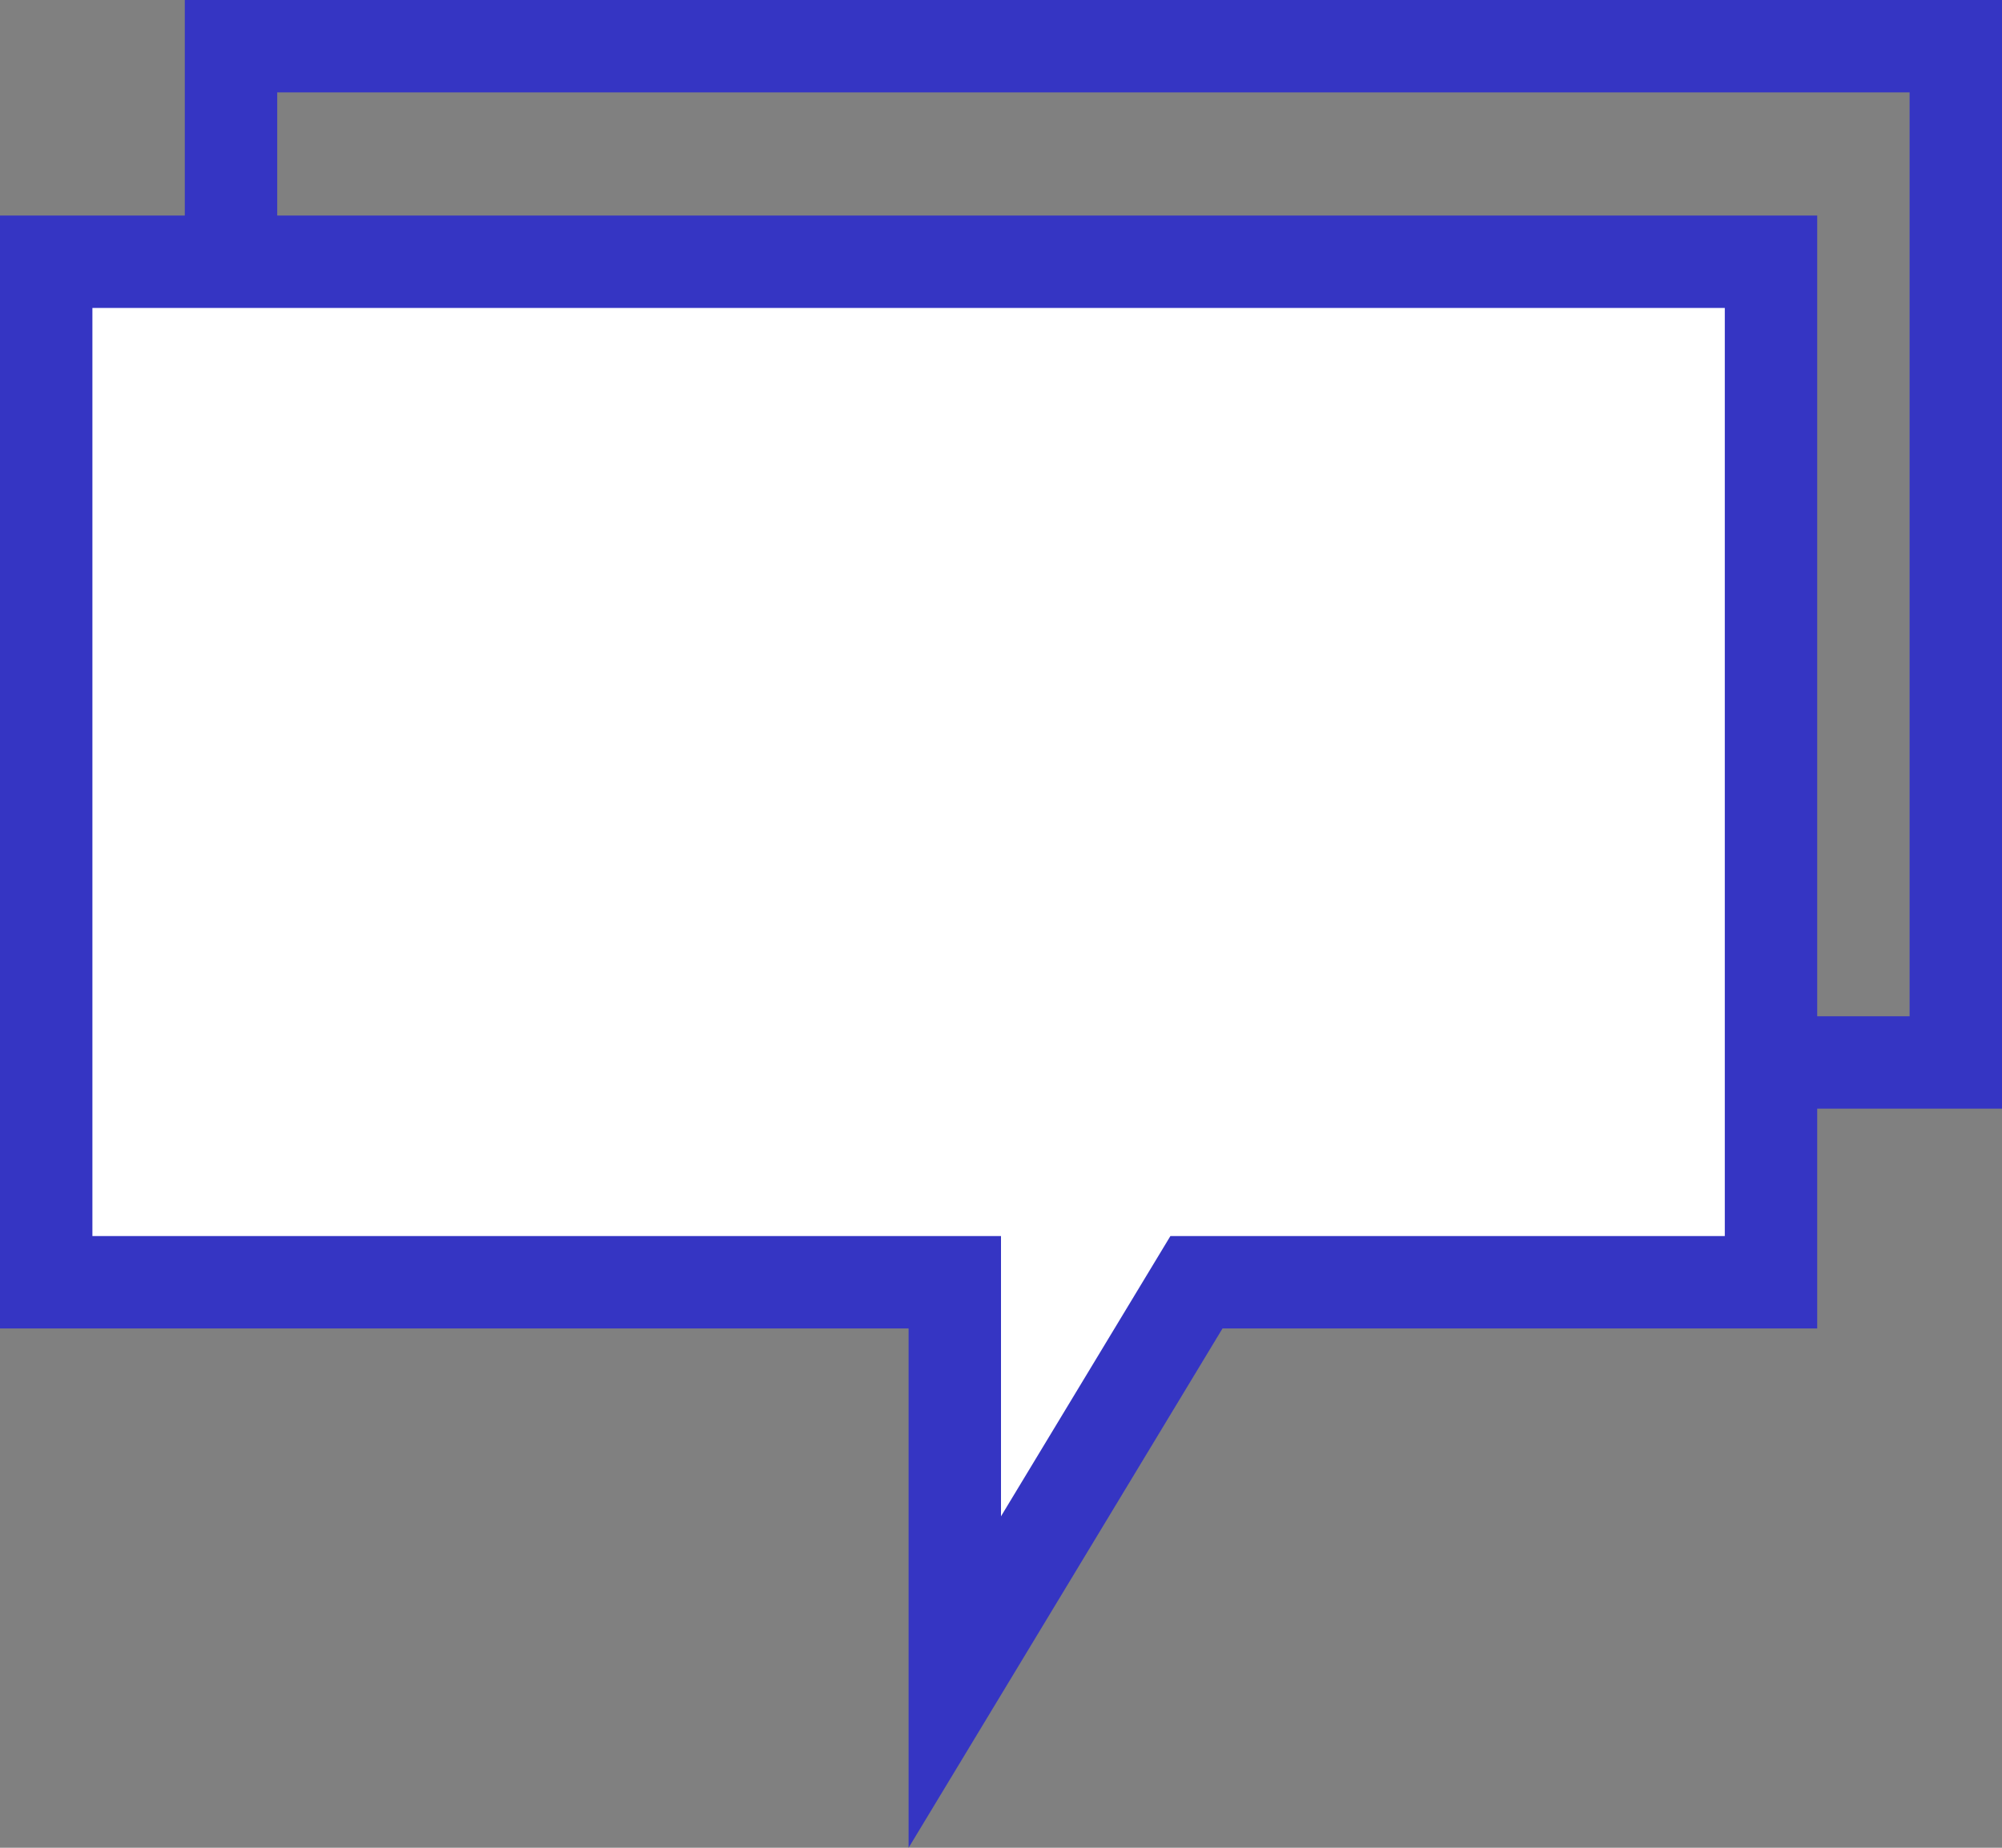
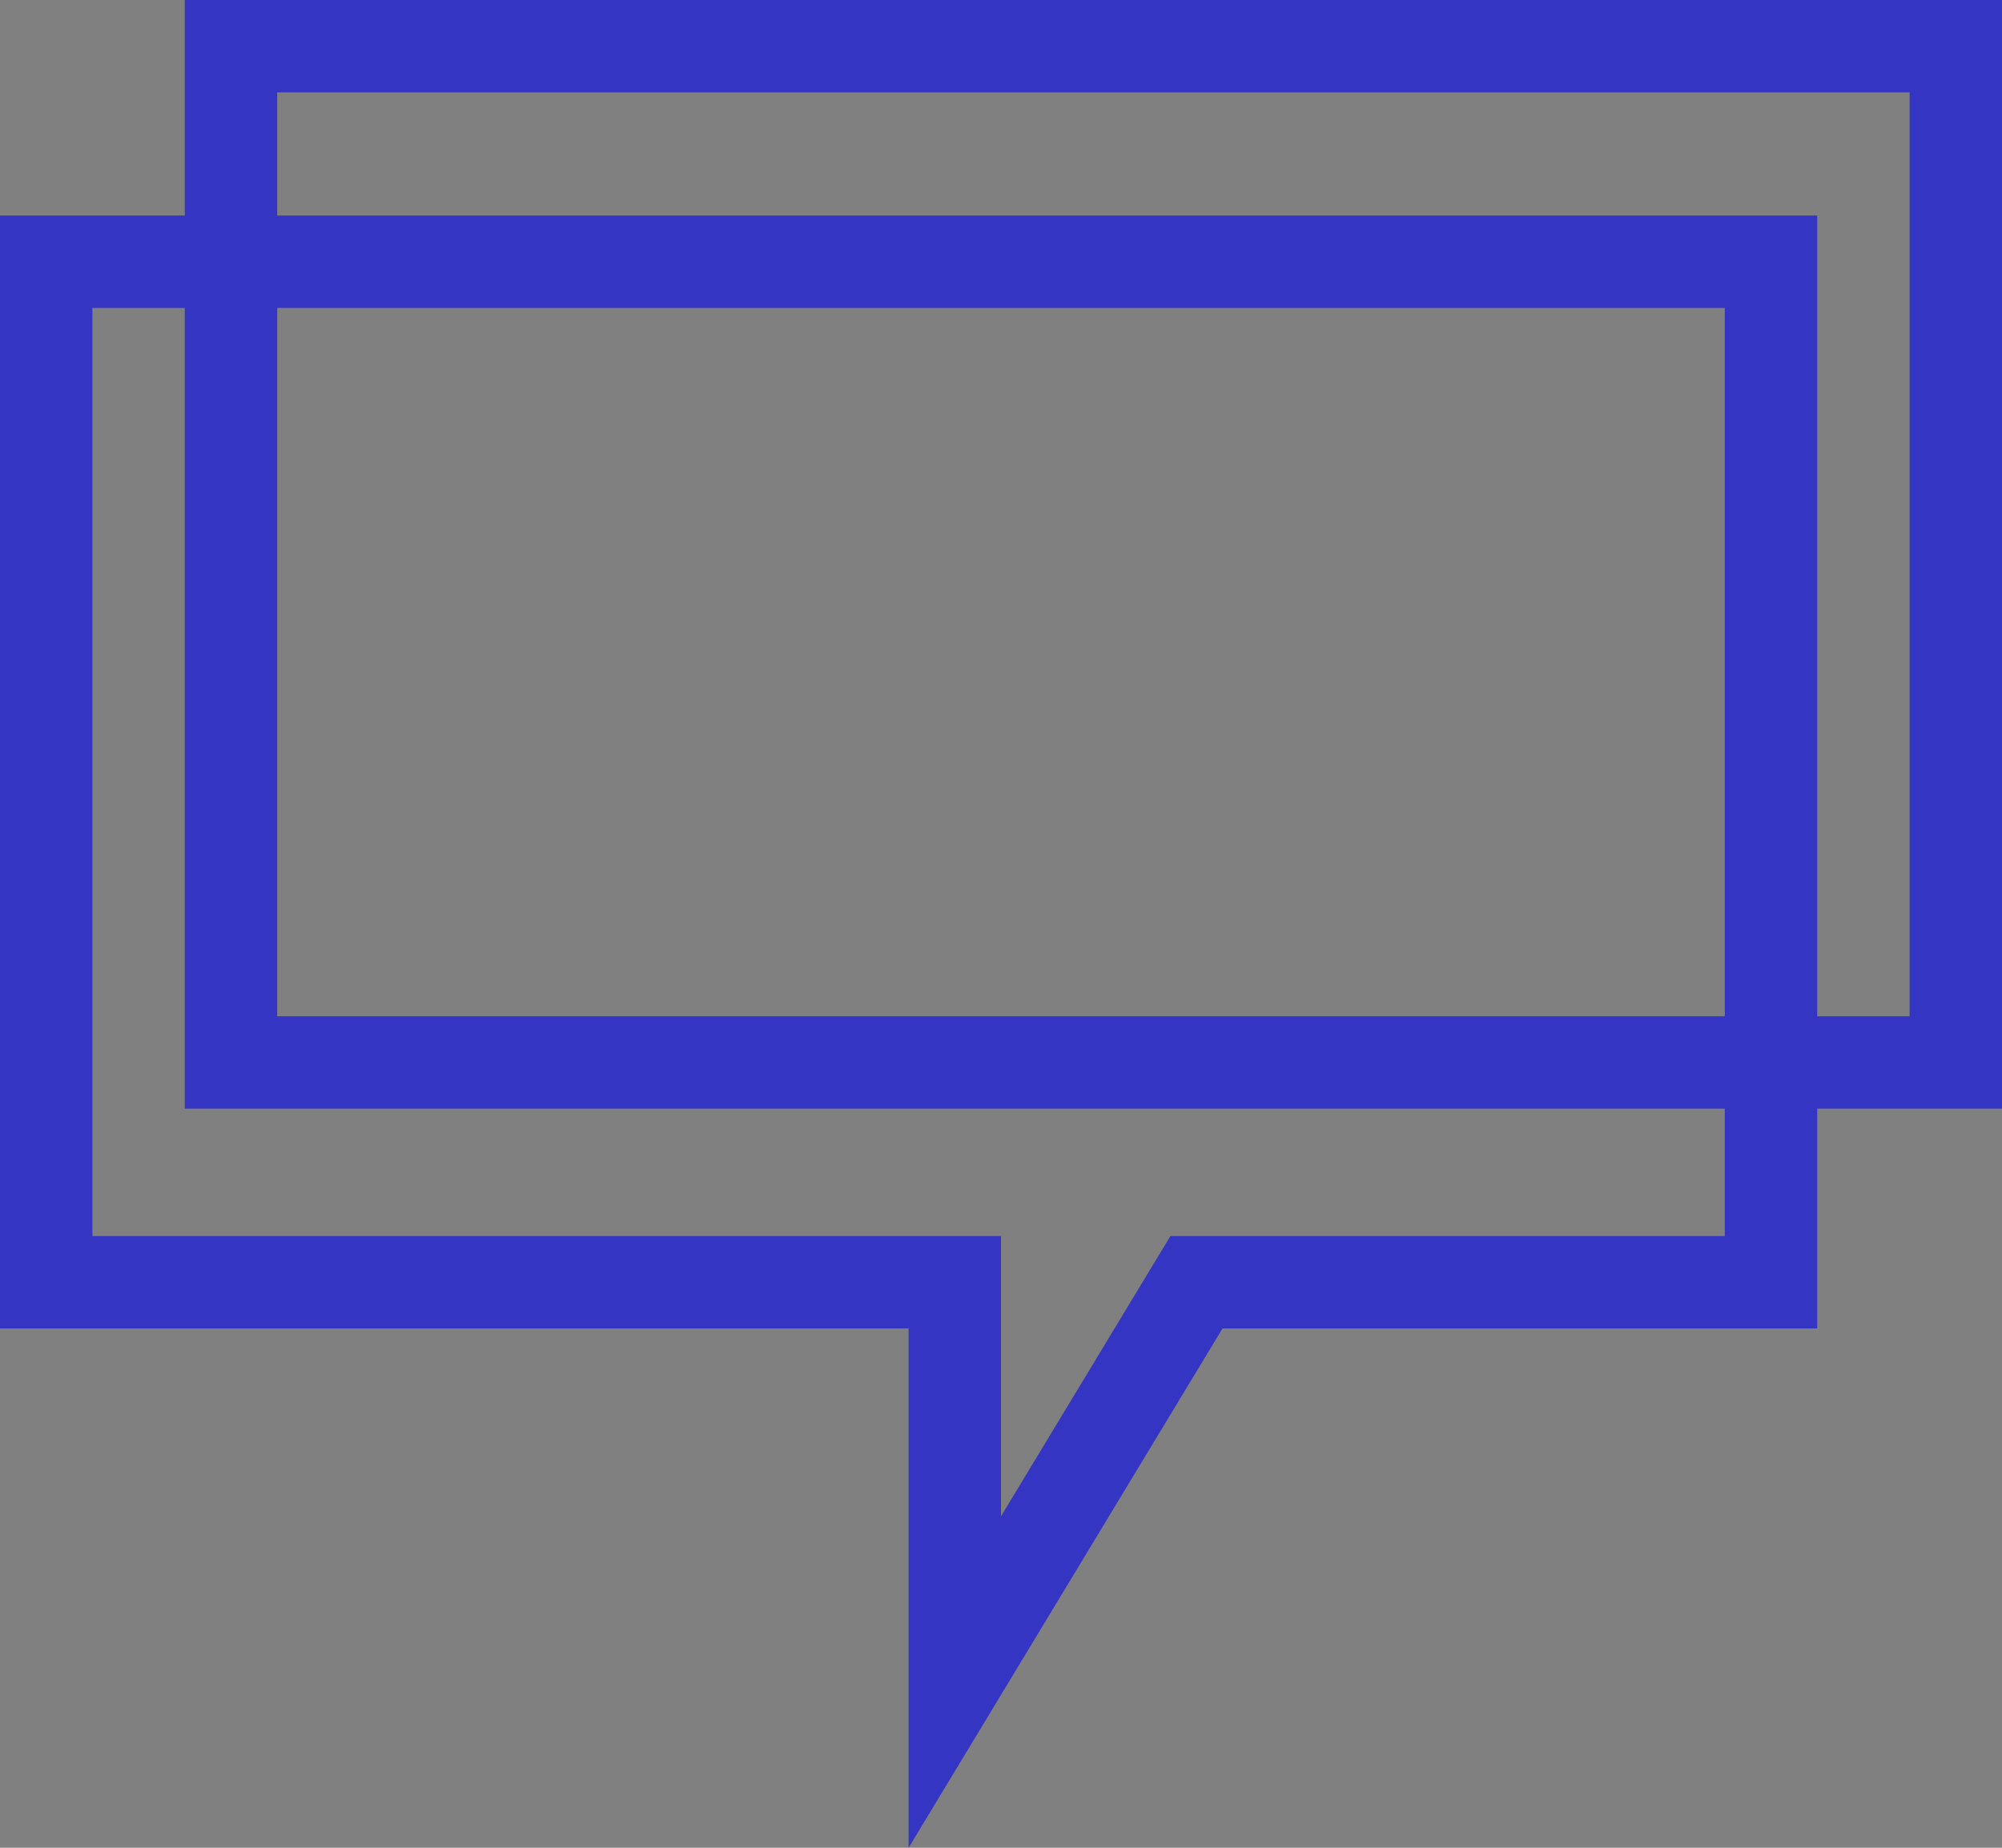
<svg xmlns="http://www.w3.org/2000/svg" id="Group_6" data-name="Group 6" viewBox="0 0 65 60">
  <rect x="0" y="0" width="65" height="60" fill="#808080" stroke="none" />
  <defs>
    <style>
      .cls-1, .cls-4 {
        fill: none;
      }

      .cls-1 {
        stroke: #3535c3;
        stroke-width: 3px;
      }

      .cls-1, .cls-2 {
        stroke-miterlimit: 10;
      }

      .cls-2 {
        fill: #fff;
      }

      .cls-3, .cls-5 {
        stroke: none;
      }

      .cls-5 {
        fill: #3535c3;
      }
    </style>
  </defs>
  <g id="Rectangle_7" data-name="Rectangle 7" class="cls-1" transform="translate(6)">
-     <rect class="cls-3" width="59" height="36" />
    <rect class="cls-4" x="1.5" y="1.5" width="56" height="33" />
  </g>
  <g id="Combined_Shape" data-name="Combined Shape" class="cls-2" transform="translate(0 7)">
-     <path class="cls-3" d="M 31 47.618 L 31 36.137 L 31 34.637 L 29.5 34.637 L 1.5 34.637 L 1.5 1.5 L 57.5 1.5 L 57.5 34.637 L 39.692 34.637 L 38.846 34.637 L 38.408 35.361 L 31 47.618 Z" />
    <path class="cls-5" d="M 32.5 42.237 L 37.125 34.585 L 38 33.137 L 39.692 33.137 L 56 33.137 L 56 3 L 3 3 L 3 33.137 L 29.5 33.137 L 32.5 33.137 L 32.5 36.137 L 32.5 42.237 M 29.5 53 L 29.5 36.137 L 2.716064386731887e-07 36.137 L 2.716064386731887e-07 5.344566943676909e-06 L 59 5.344566943676909e-06 L 59 36.137 L 39.692 36.137 L 29.5 53 Z" />
  </g>
</svg>